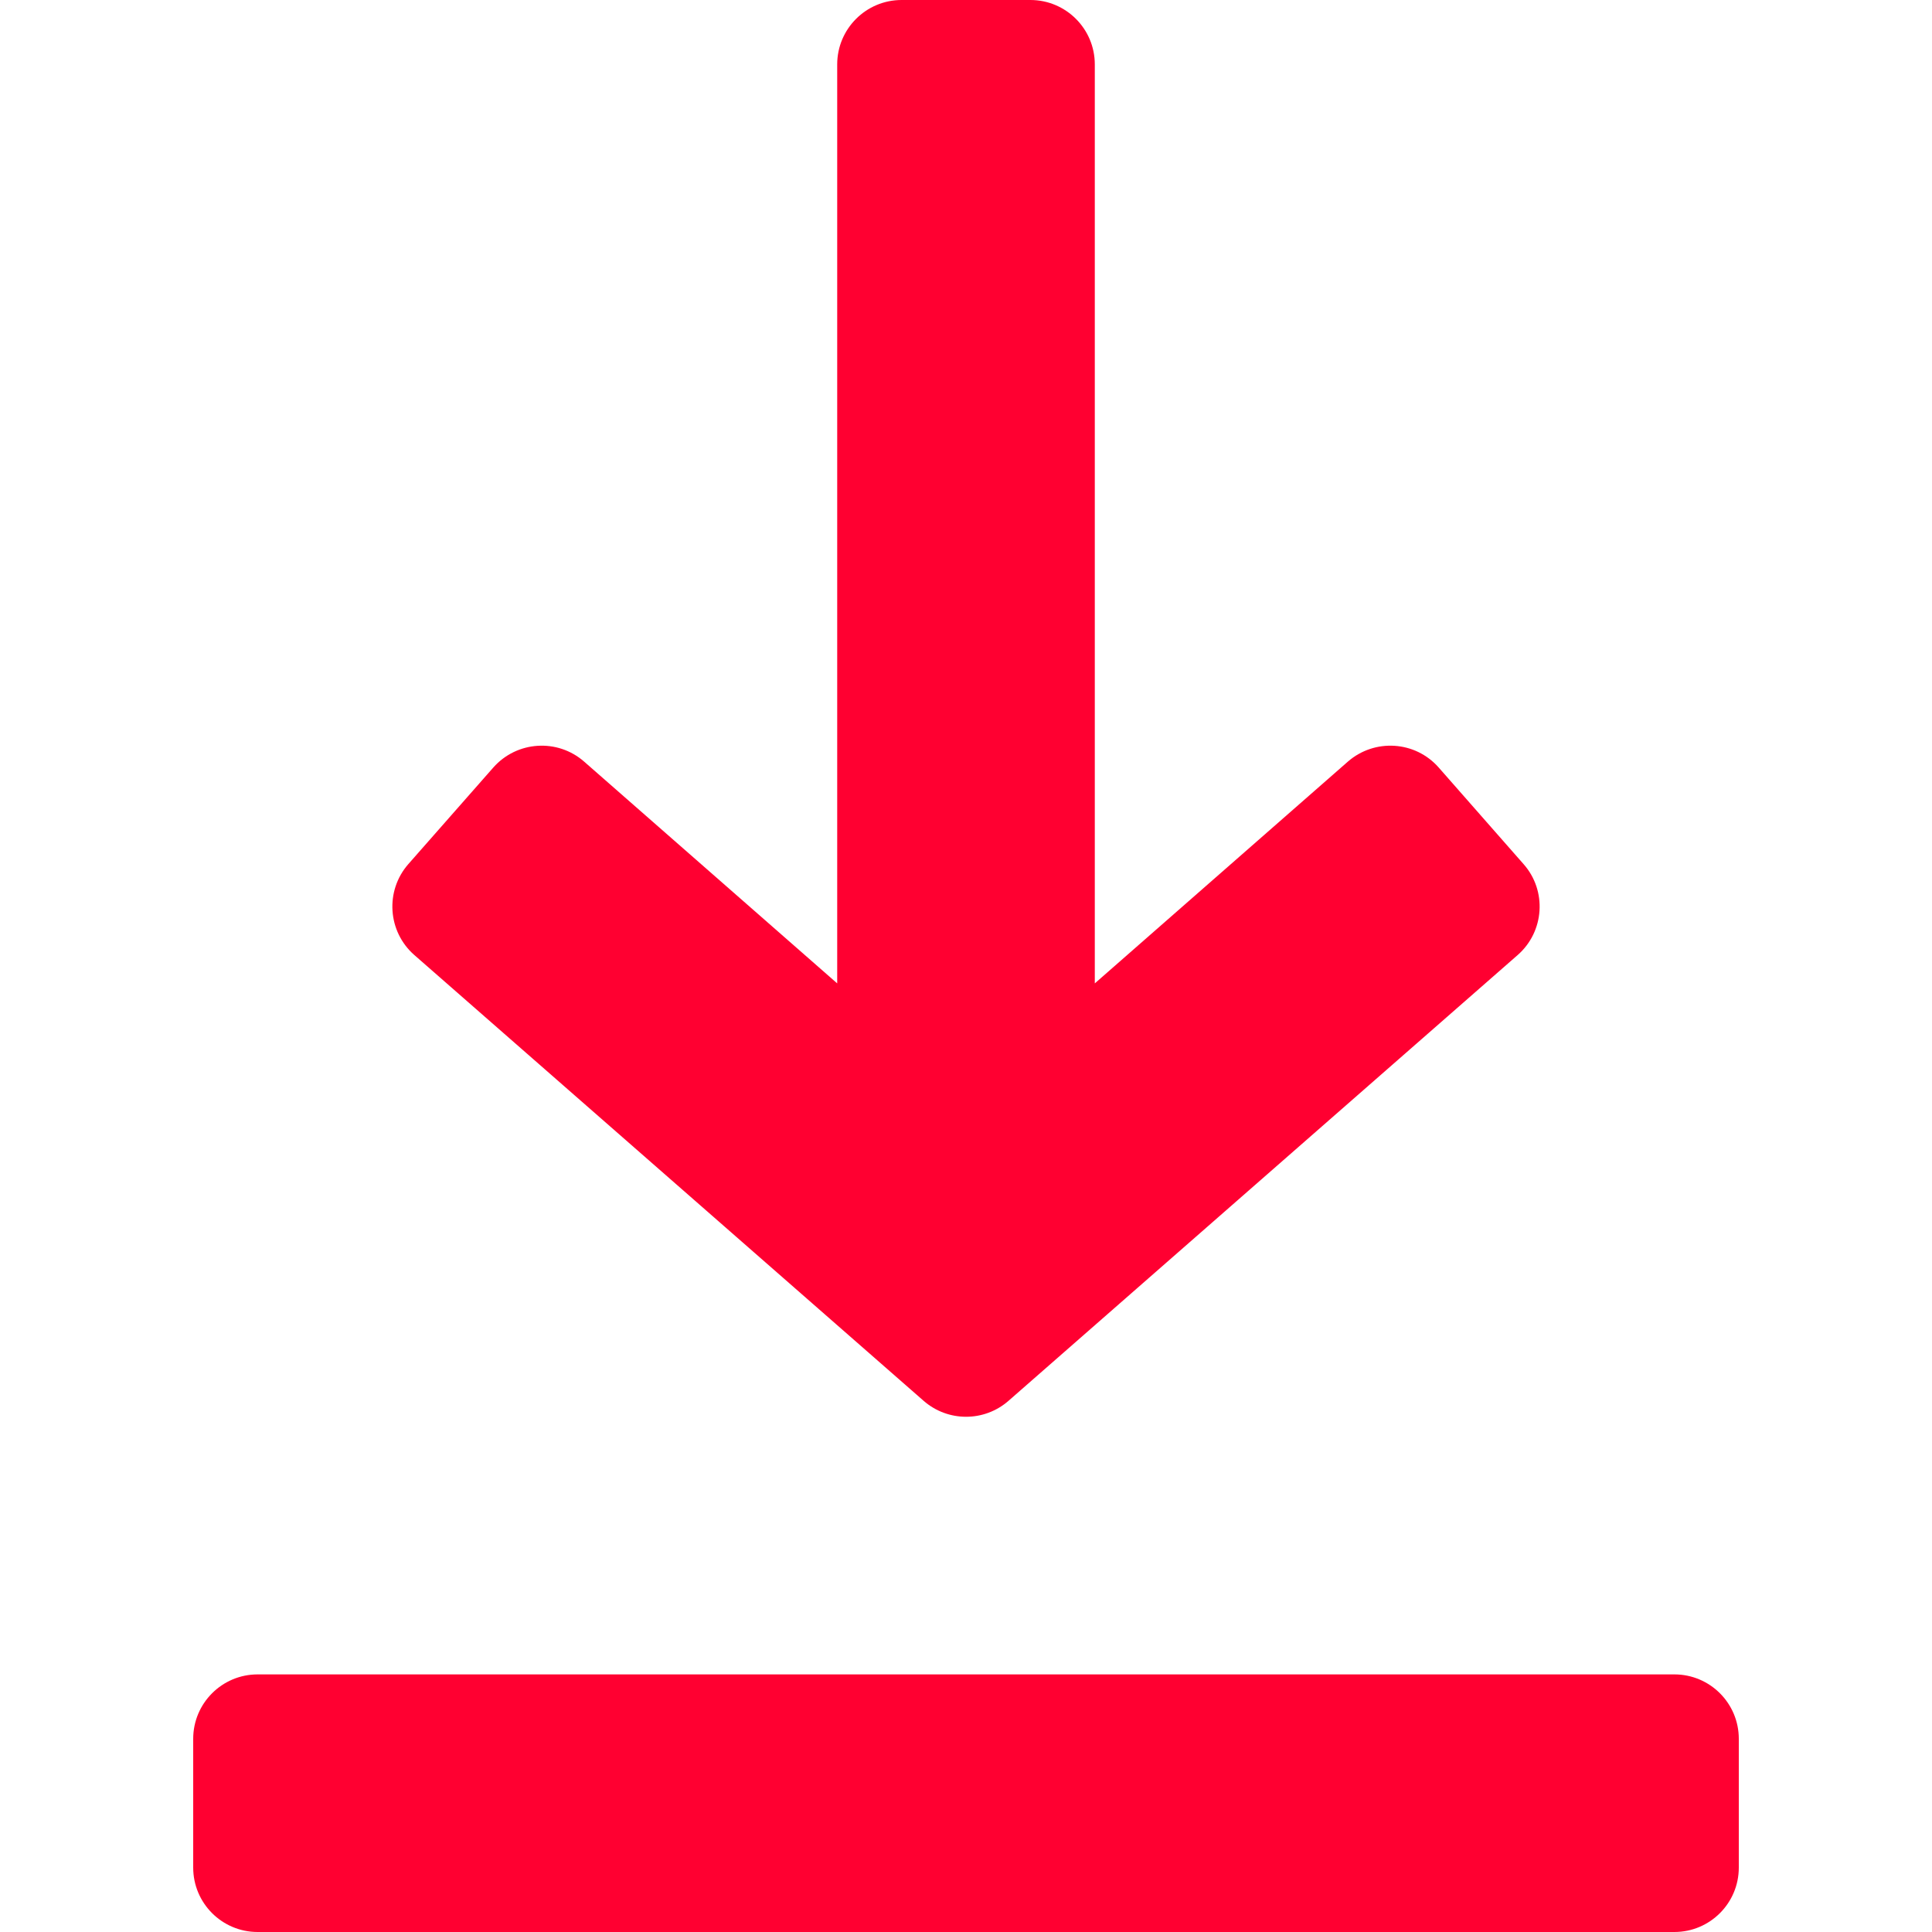
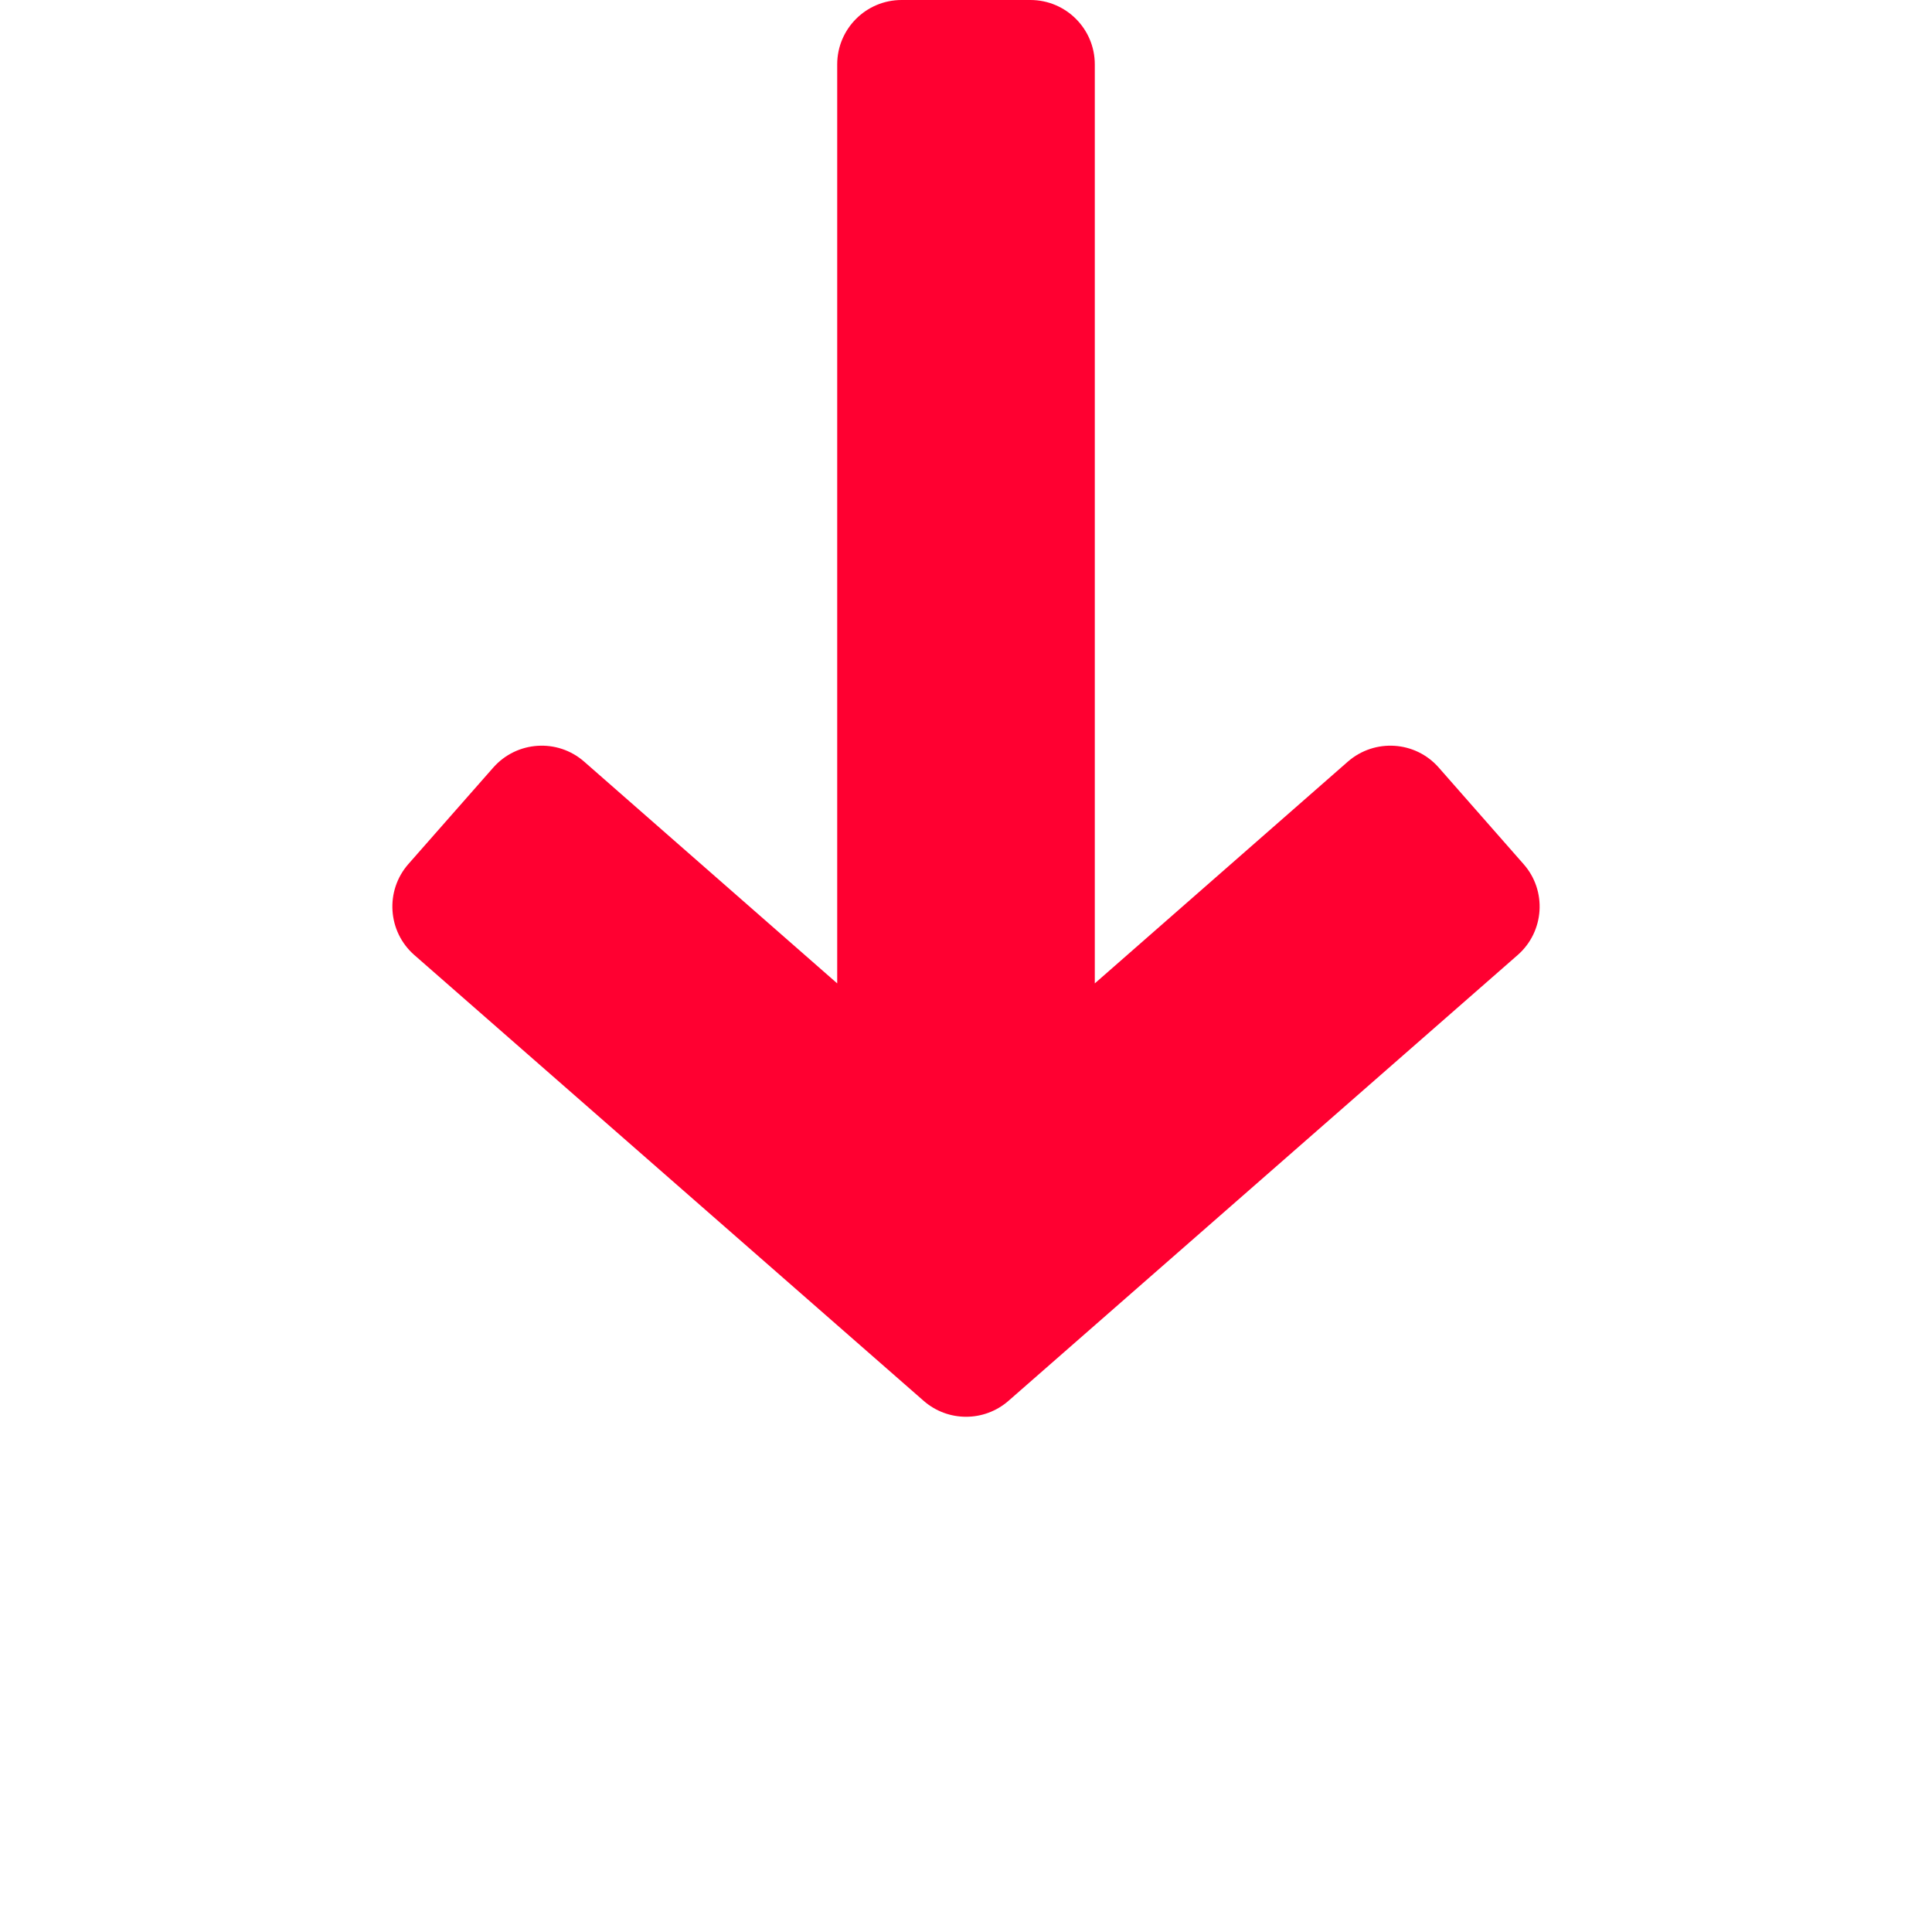
<svg xmlns="http://www.w3.org/2000/svg" width="480" height="480">
  <g>
    <title>background</title>
-     <rect fill="none" id="canvas_background" height="402" width="582" y="-1" x="-1" />
  </g>
  <g>
    <title>Layer 1</title>
    <g id="svg_1">
      <g id="svg_2">
        <path fill="#ff0031" id="svg_3" d="m378.528,214.688l-21.088,-24c-5.824,-6.624 -15.904,-7.264 -22.56,-1.472l-62.88,55.104l0,-228.32c0,-8.832 -7.168,-16 -16,-16l-32,0c-8.832,0 -16,7.168 -16,16l0,228.32l-62.88,-55.104c-6.624,-5.792 -16.704,-5.152 -22.56,1.472l-21.088,23.968c-5.856,6.656 -5.184,16.8 1.472,22.624l126.528,110.752c6.048,5.28 15.04,5.28 21.088,0l126.496,-110.752c6.656,-5.824 7.328,-15.968 1.472,-22.592z" />
      </g>
    </g>
    <g id="svg_4">
      <g id="svg_5">
-         <path fill="#ff0031" id="svg_6" d="m416,416l-352,0c-8.832,0 -16,7.168 -16,16l0,32c0,8.832 7.168,16 16,16l352,0c8.832,0 16,-7.168 16,-16l0,-32c0,-8.832 -7.168,-16 -16,-16z" />
-       </g>
+         </g>
    </g>
    <g id="svg_7" />
    <g id="svg_8" />
    <g id="svg_9" />
    <g id="svg_10" />
    <g id="svg_11" />
    <g id="svg_12" />
    <g id="svg_13" />
    <g id="svg_14" />
    <g id="svg_15" />
    <g id="svg_16" />
    <g id="svg_17" />
    <g id="svg_18" />
    <g id="svg_19" />
    <g id="svg_20" />
    <g id="svg_21" />
  </g>
</svg>